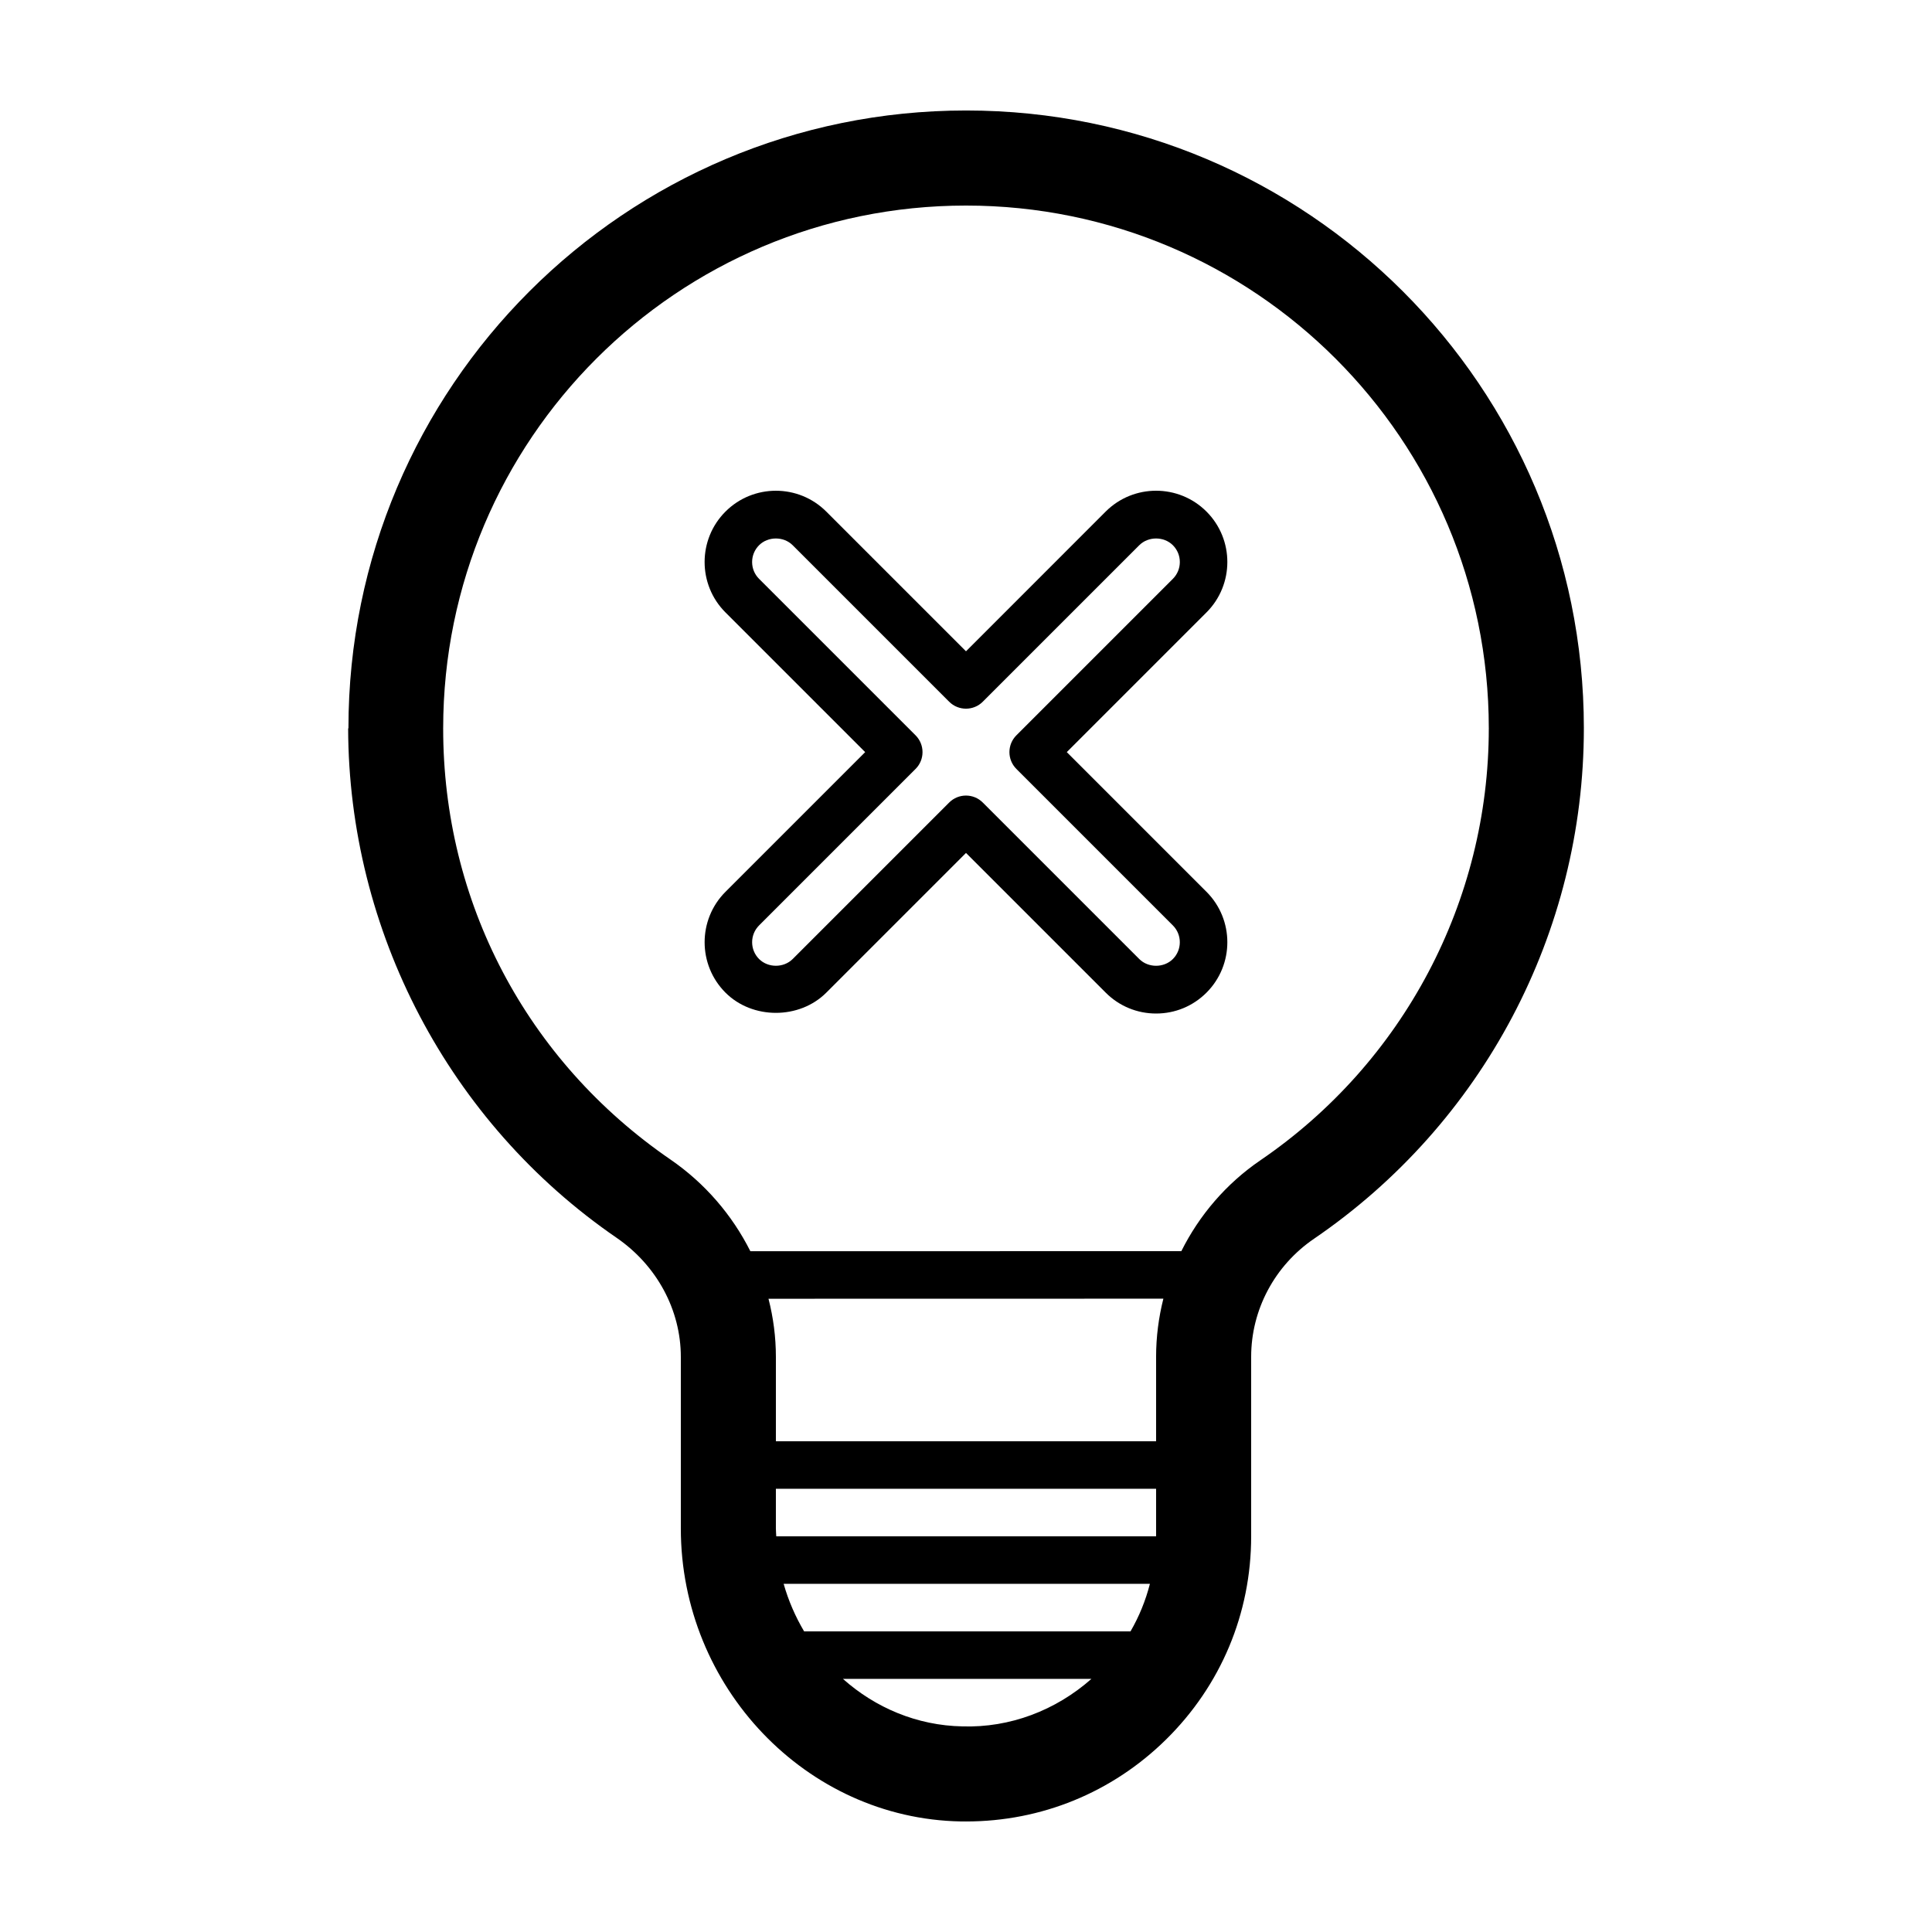
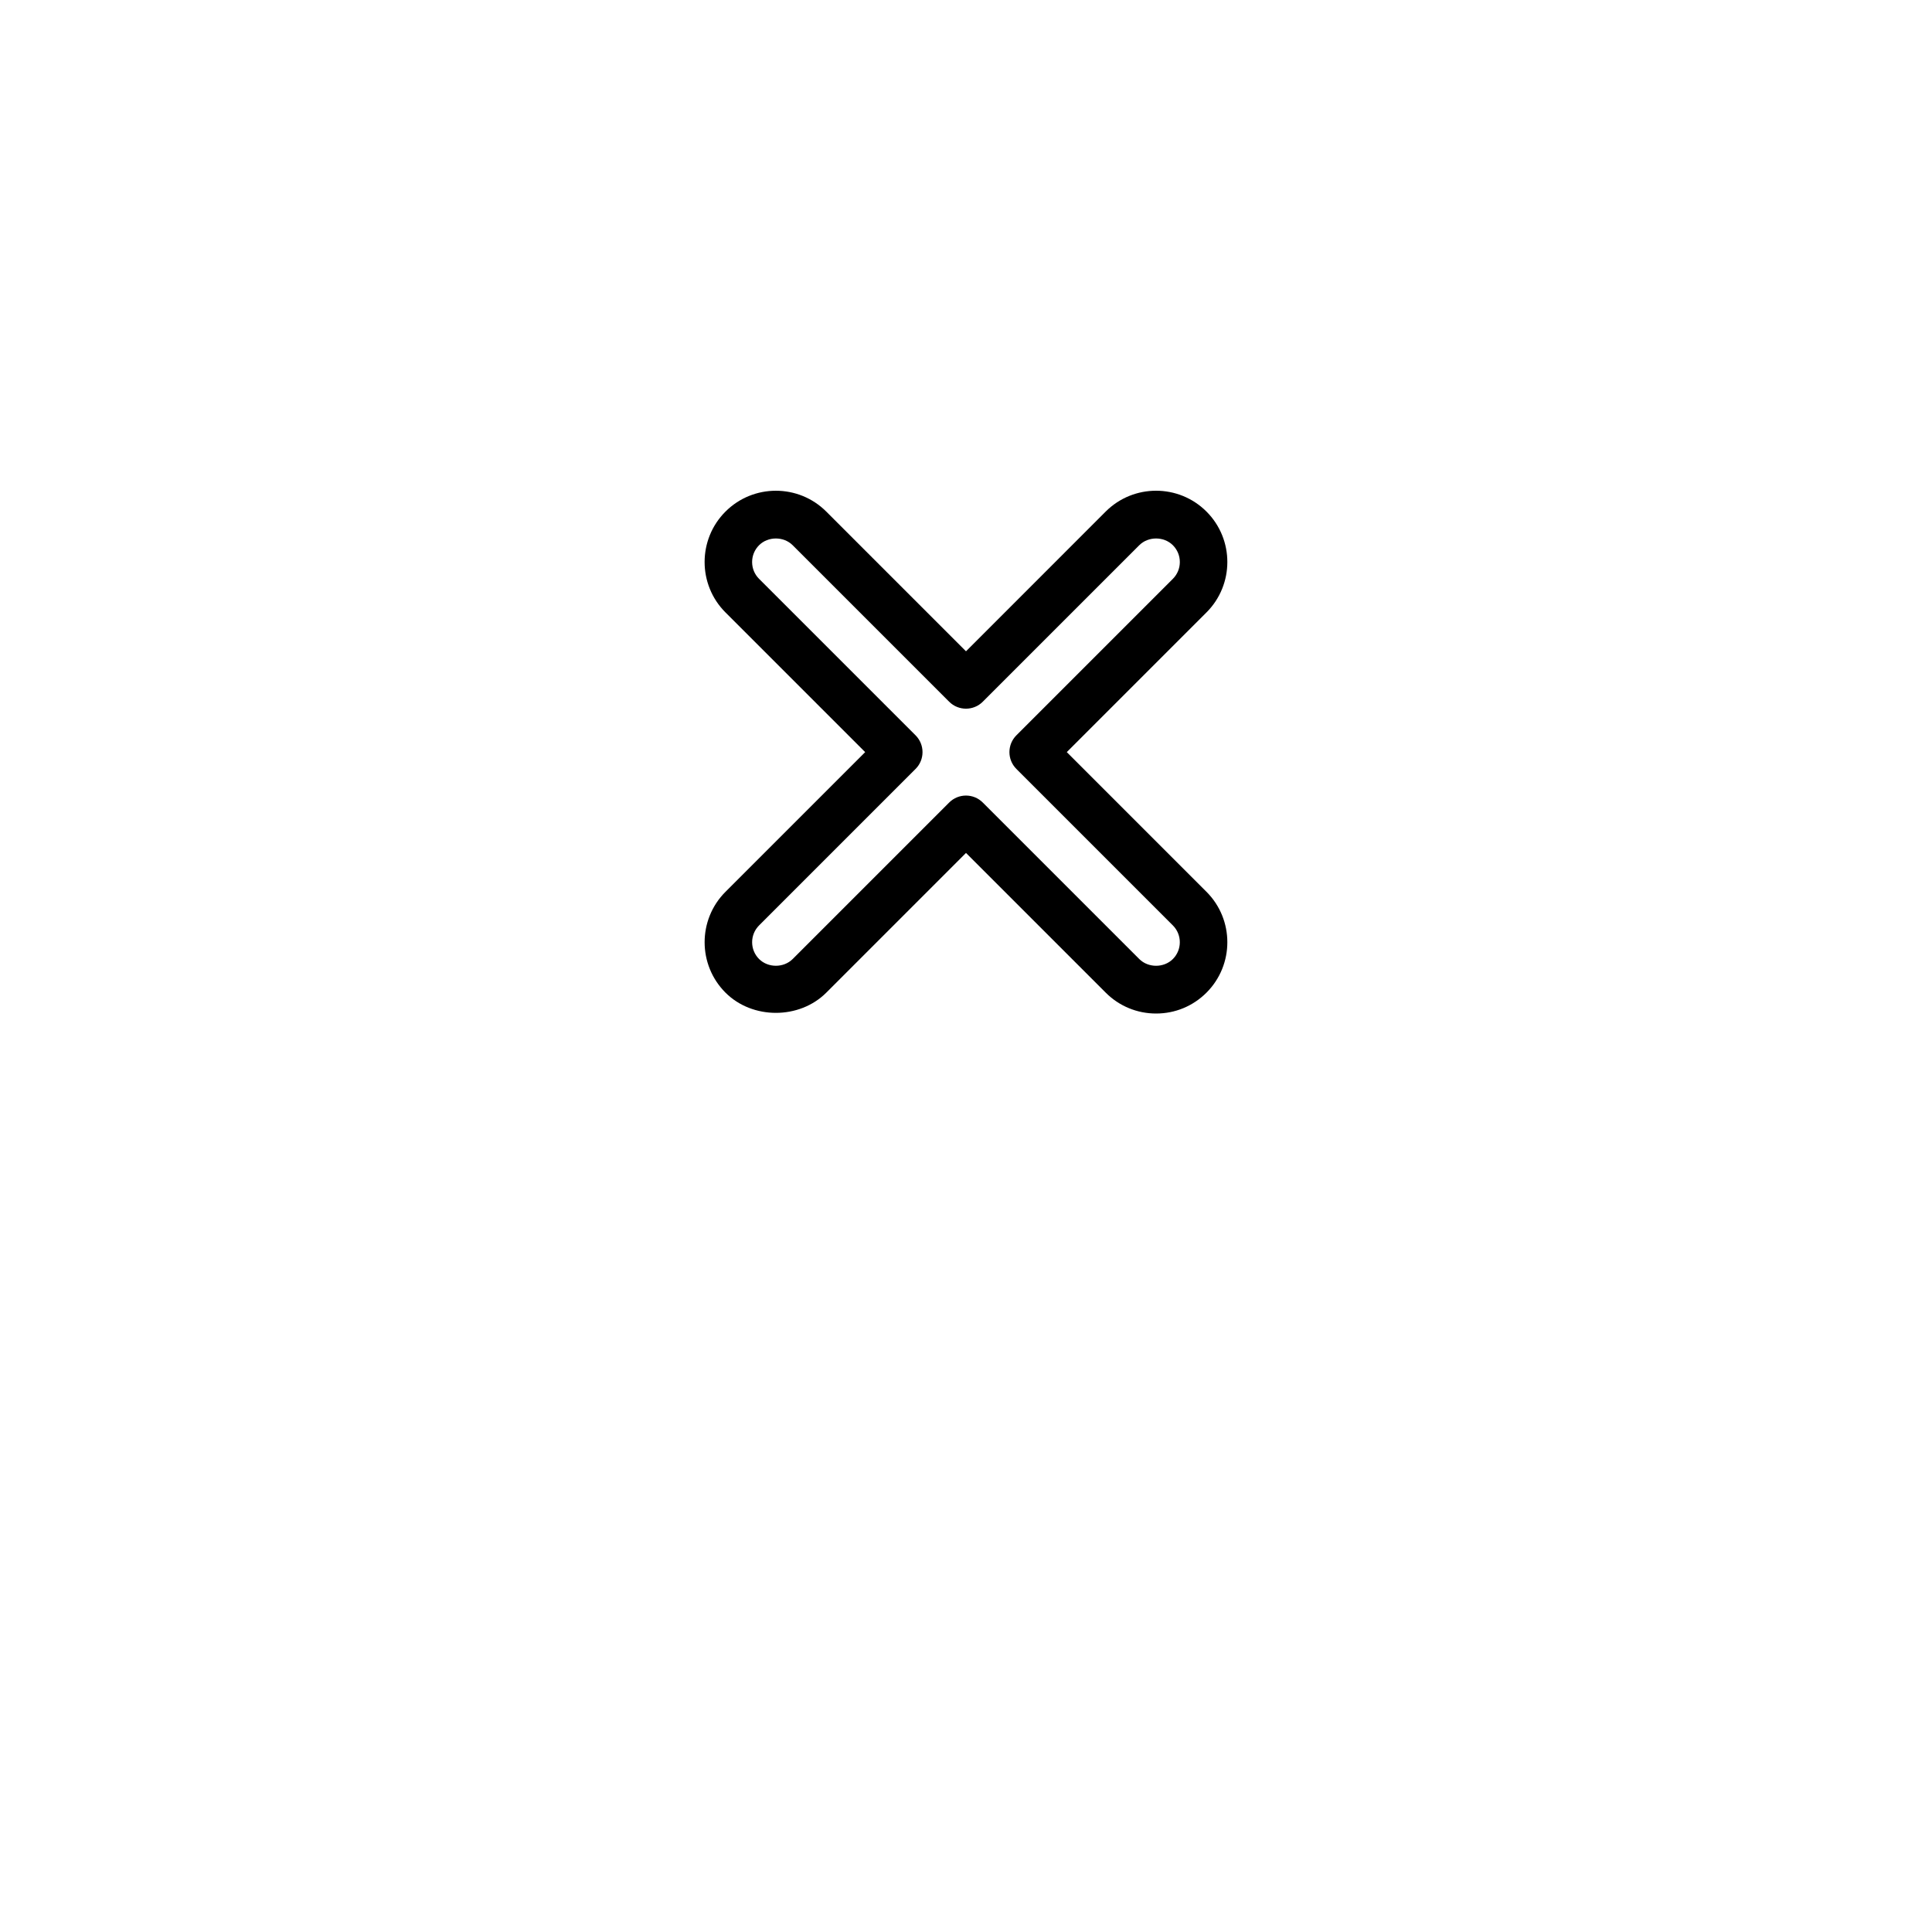
<svg xmlns="http://www.w3.org/2000/svg" fill="#000000" width="800px" height="800px" version="1.1" viewBox="144 144 512 512">
  <g>
    <path d="m336.26 407.06c7.133 7.144 19.582 7.144 26.719 0l37.02-37.023 37.023 37.023c3.566 3.57 8.312 5.535 13.355 5.535 5.043 0 9.789-1.965 13.355-5.535 7.367-7.367 7.367-19.352 0-26.719l-37.023-37.023 37.023-37.023c7.367-7.367 7.367-19.352 0-26.719-7.359-7.371-19.355-7.371-26.719 0l-37.016 37.027-37.023-37.023c-7.359-7.371-19.355-7.371-26.719 0-7.367 7.367-7.367 19.352 0 26.719l37.023 37.023-37.023 37.023c-7.363 7.367-7.363 19.348 0.004 26.715zm8.902-17.812 41.473-41.473c2.457-2.457 2.457-6.445 0-8.906l-41.473-41.473c-1.188-1.188-1.844-2.769-1.844-4.453s0.656-3.258 1.844-4.453c2.383-2.383 6.523-2.383 8.906 0l41.473 41.473c2.457 2.457 6.445 2.457 8.906 0l41.473-41.473c2.383-2.383 6.523-2.383 8.906 0 1.188 1.188 1.844 2.769 1.844 4.453s-0.656 3.258-1.844 4.453l-41.473 41.473c-2.457 2.457-2.457 6.445 0 8.906l41.473 41.473c2.453 2.453 2.453 6.449 0 8.906-2.383 2.383-6.523 2.383-8.906 0l-41.473-41.473c-1.227-1.234-2.84-1.848-4.449-1.848-1.613 0-3.223 0.613-4.453 1.844l-41.473 41.473c-2.383 2.383-6.523 2.383-8.906 0-2.457-2.453-2.457-6.441-0.004-8.902z" />
-     <path d="m563.74 336.98c0-90.406-73.289-163.7-163.7-163.7-90.41 0-163.7 73.289-163.7 163.7l0.039 0.039-0.117 0.004c0.133 53.602 26.633 104.44 71.133 135 10.664 7.328 17.031 19.125 17.031 31.559v45.469c0 42.066 33.273 76.895 74.16 77.648 0.477 0.004 0.949 0.008 1.426 0.008 19.93 0 38.684-7.656 52.93-21.648 14.594-14.328 22.629-33.473 22.629-53.922v-47.574c0-12.469 6.227-24.164 16.656-31.281 44.777-30.57 71.512-81.137 71.512-135.26h-0.039zm-164.69 264.53c-12.035-0.223-23.074-4.941-31.66-12.586h65.844c-9.465 8.359-21.574 12.98-34.184 12.586zm44.547-25.18h-86.5c-2.309-3.906-4.156-8.121-5.422-12.594h97.062c-1.137 4.422-2.848 8.648-5.141 12.594zm6.781-25.191h-100.66c-0.027-0.695-0.102-1.379-0.102-2.086v-10.508h100.76zm0-47.574v22.383h-100.76v-22.363c0-5.246-0.68-10.41-1.961-15.402l104.65-0.02c-1.258 4.984-1.93 10.148-1.93 15.402zm88.168-166.54c0 45.797-22.625 88.586-60.523 114.46-9.098 6.211-16.203 14.57-20.957 24.086l-114.21 0.02c-4.812-9.562-12-18-21.207-24.324-38.254-26.277-60.23-68.383-60.203-114.24h-0.039l0.039-0.039c0.023-76.5 62.047-138.51 138.55-138.51s138.53 62.008 138.55 138.51l0.039 0.039z" />
  </g>
</svg>